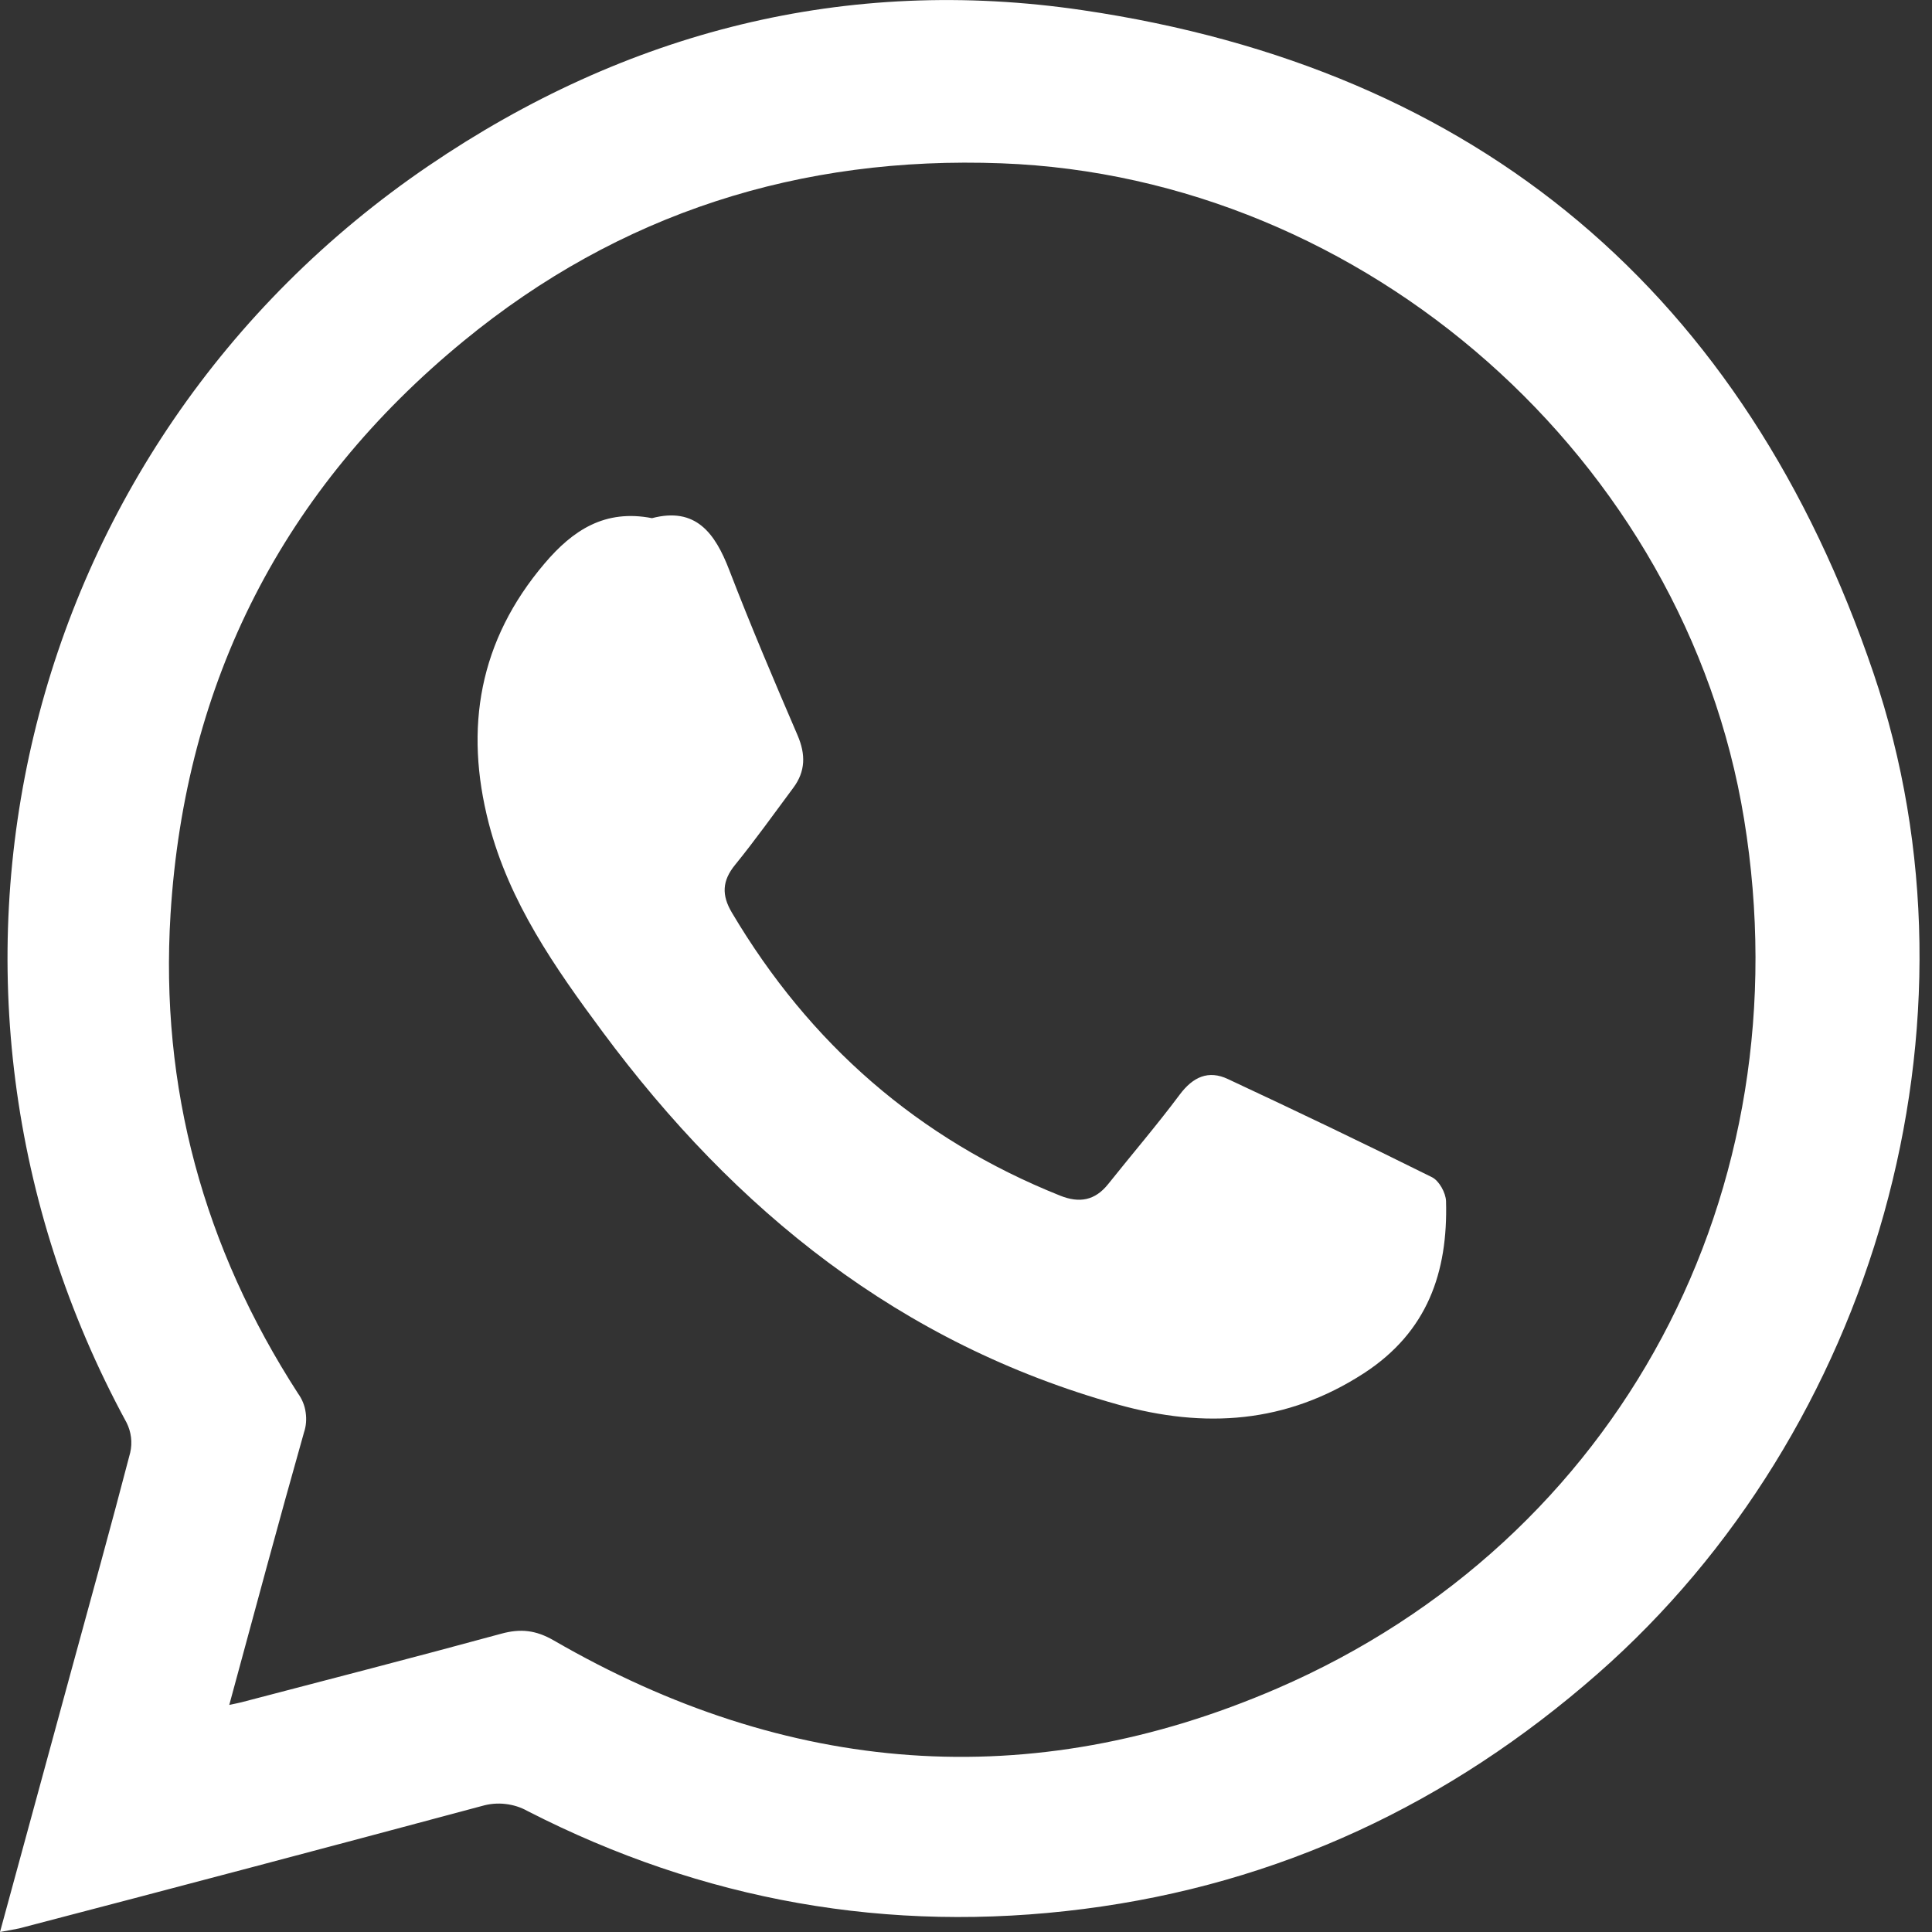
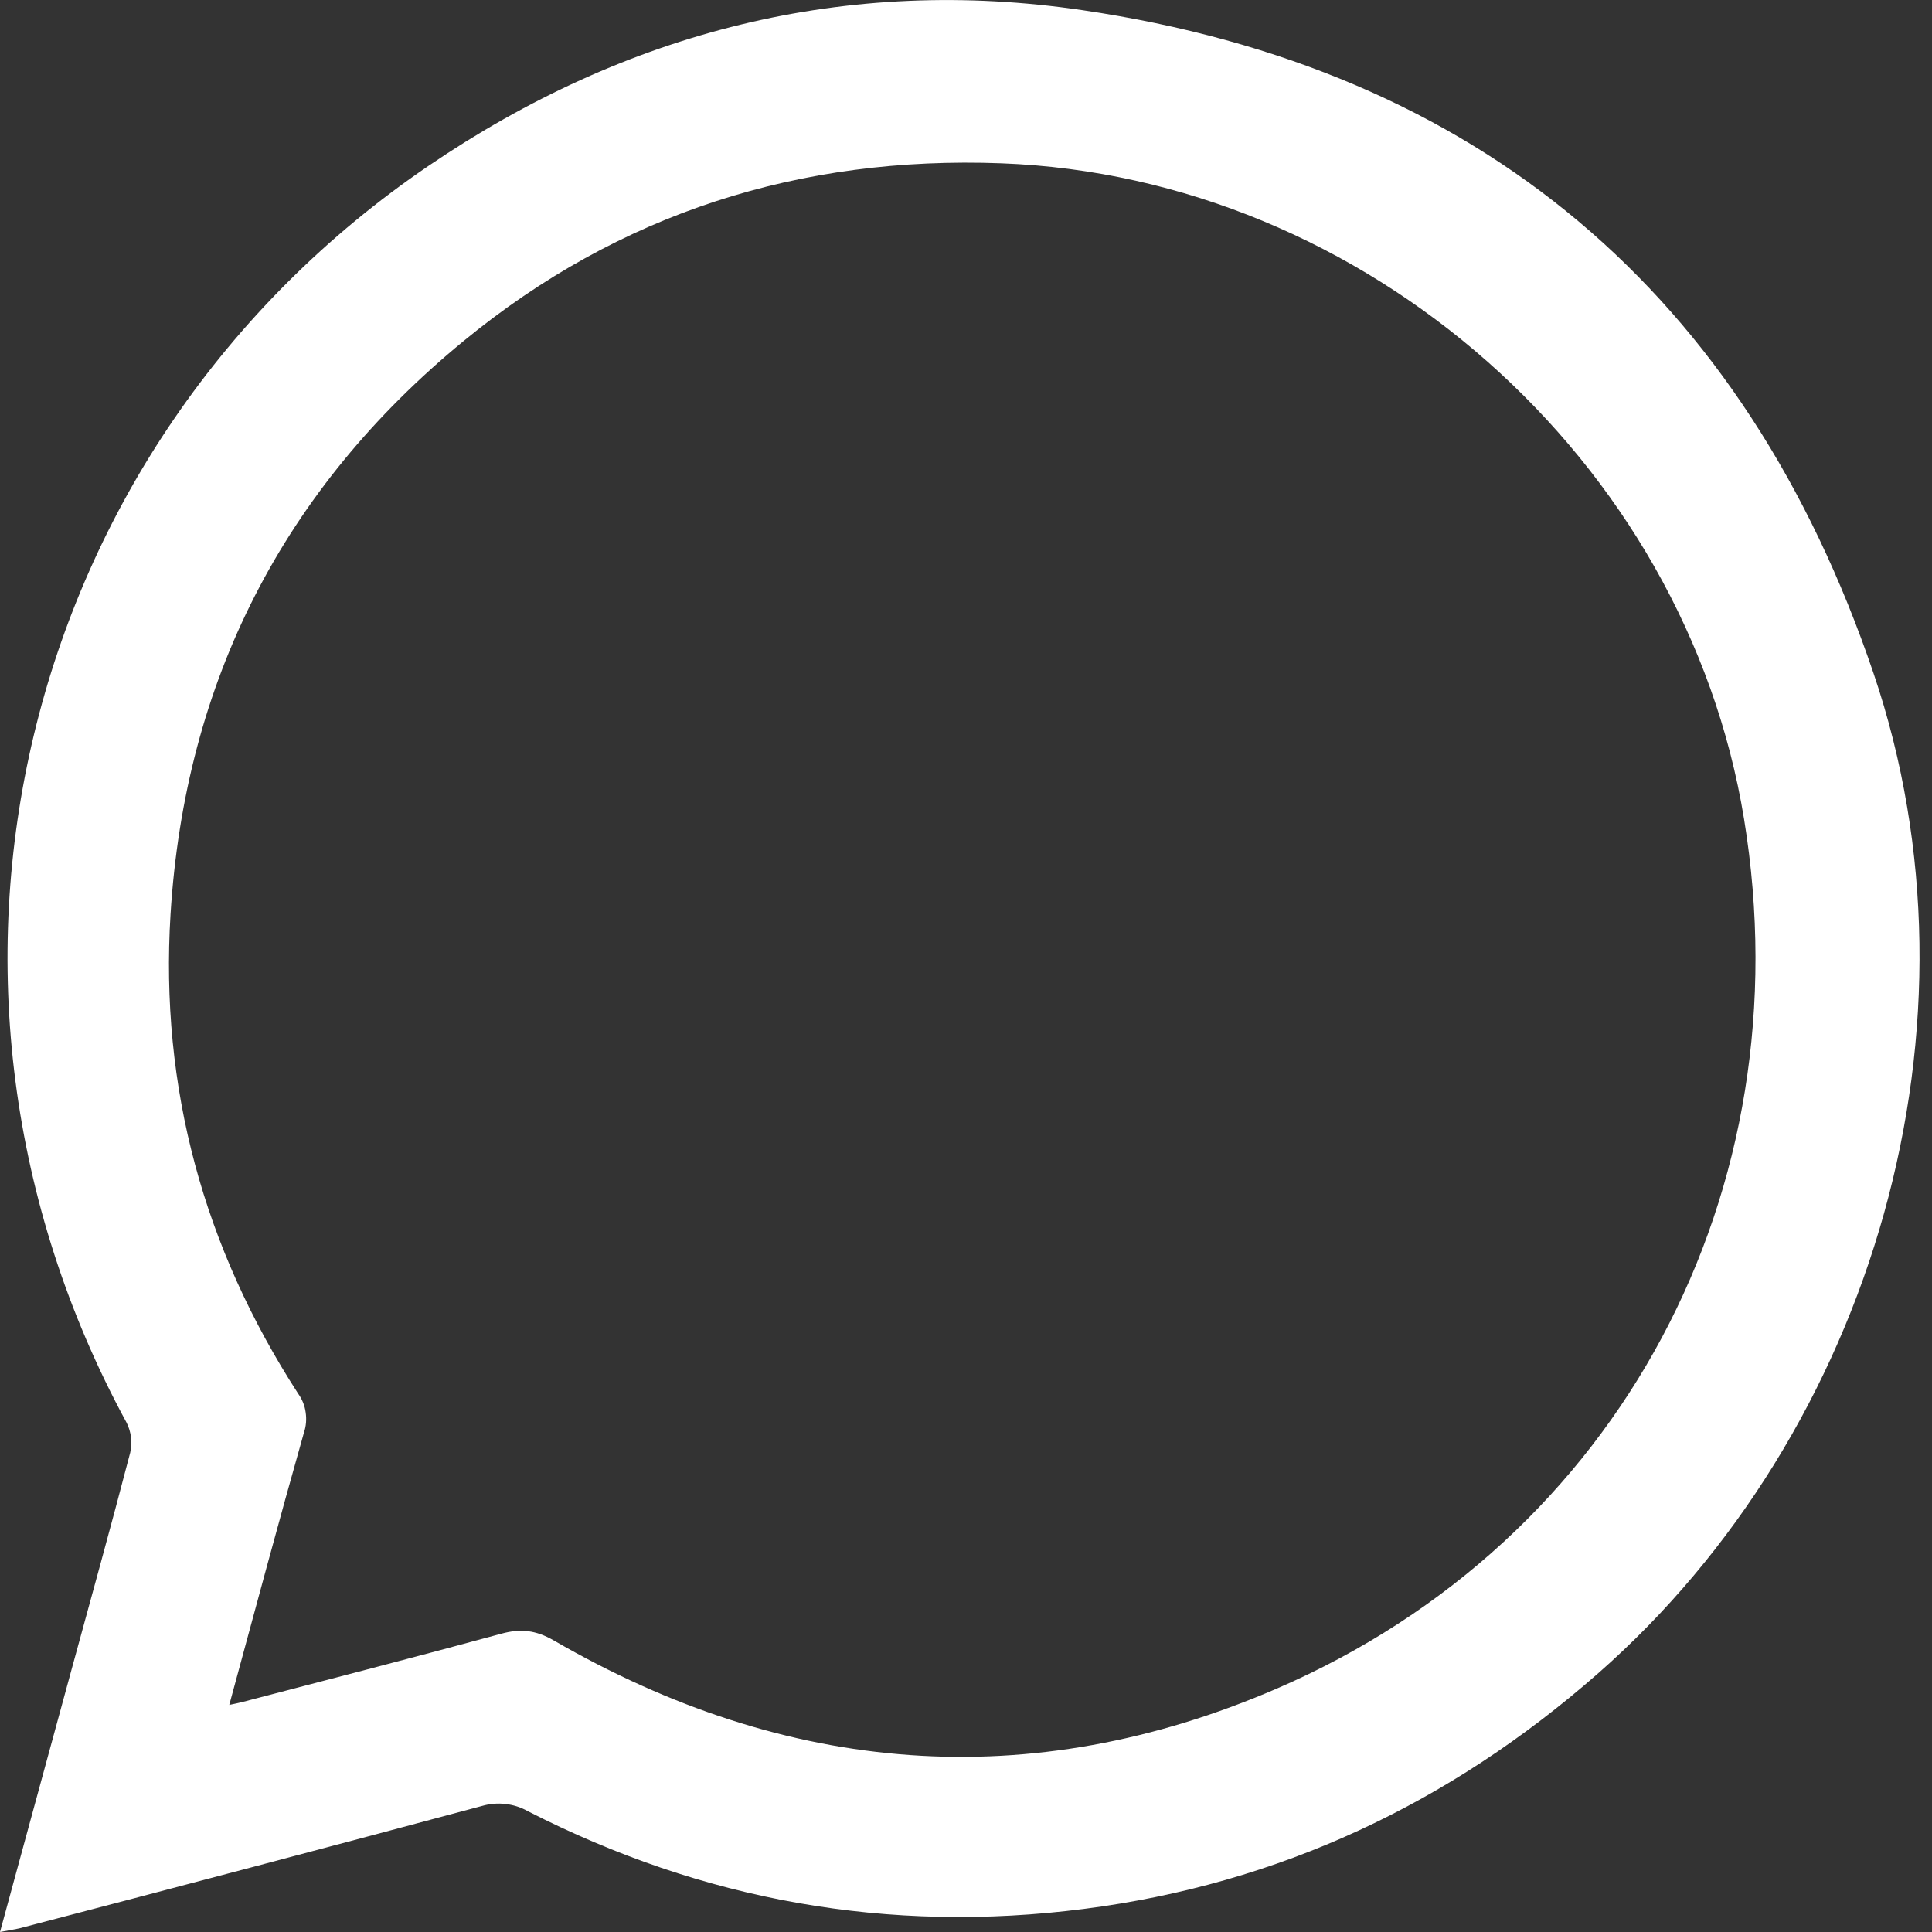
<svg xmlns="http://www.w3.org/2000/svg" width="15" height="15" viewBox="0 0 15 15" fill="none">
  <rect x="0" y="0" width="15" height="15" fill="#333333" stroke="none" />
  <path d="M0 15L0.551 12.979C0.706 12.412 0.863 11.846 1.011 11.278C1.029 11.2 1.019 11.118 0.983 11.046C-0.866 7.644 0.13 3.462 3.328 1.287C4.862 0.244 6.57 -0.192 8.405 0.079C11.486 0.533 13.547 2.283 14.546 5.227C15.467 7.941 14.556 11.108 12.403 12.996C11.253 14.004 9.929 14.627 8.415 14.821C6.9 15.015 5.457 14.758 4.096 14.061C4.043 14.031 3.985 14.013 3.924 14.006C3.864 13.999 3.803 14.004 3.744 14.021C2.547 14.342 1.348 14.659 0.149 14.972C0.109 14.981 0.068 14.987 0 15ZM1.78 13.237C1.827 13.227 1.852 13.222 1.876 13.216C2.548 13.04 3.221 12.867 3.892 12.684C4.042 12.643 4.16 12.656 4.299 12.736C6.109 13.783 7.997 13.939 9.916 13.109C12.578 11.957 14.012 9.243 13.541 6.36C13.086 3.569 10.603 1.374 7.776 1.268C6.214 1.209 4.809 1.654 3.599 2.648C2.201 3.796 1.436 5.289 1.324 7.098C1.241 8.443 1.582 9.687 2.314 10.819C2.345 10.862 2.366 10.912 2.373 10.965C2.381 11.018 2.377 11.072 2.36 11.122C2.163 11.818 1.976 12.515 1.78 13.237Z" fill="white" />
-   <path d="M5.062 4.023C5.401 3.934 5.551 4.137 5.662 4.426C5.828 4.857 6.009 5.283 6.192 5.708C6.256 5.857 6.255 5.989 6.158 6.118C6.009 6.318 5.864 6.522 5.707 6.715C5.606 6.839 5.602 6.95 5.682 7.085C6.286 8.104 7.129 8.842 8.231 9.283C8.381 9.343 8.502 9.321 8.604 9.193C8.789 8.961 8.982 8.736 9.159 8.499C9.262 8.361 9.382 8.306 9.534 8.378C10.065 8.626 10.594 8.879 11.118 9.14C11.173 9.167 11.225 9.261 11.227 9.326C11.242 9.878 11.083 10.341 10.589 10.662C9.986 11.053 9.353 11.093 8.68 10.905C6.99 10.434 5.708 9.4 4.679 8.012C4.309 7.513 3.954 7.006 3.795 6.393C3.603 5.651 3.72 4.973 4.227 4.376C4.448 4.115 4.697 3.952 5.062 4.023Z" fill="white" />
</svg>